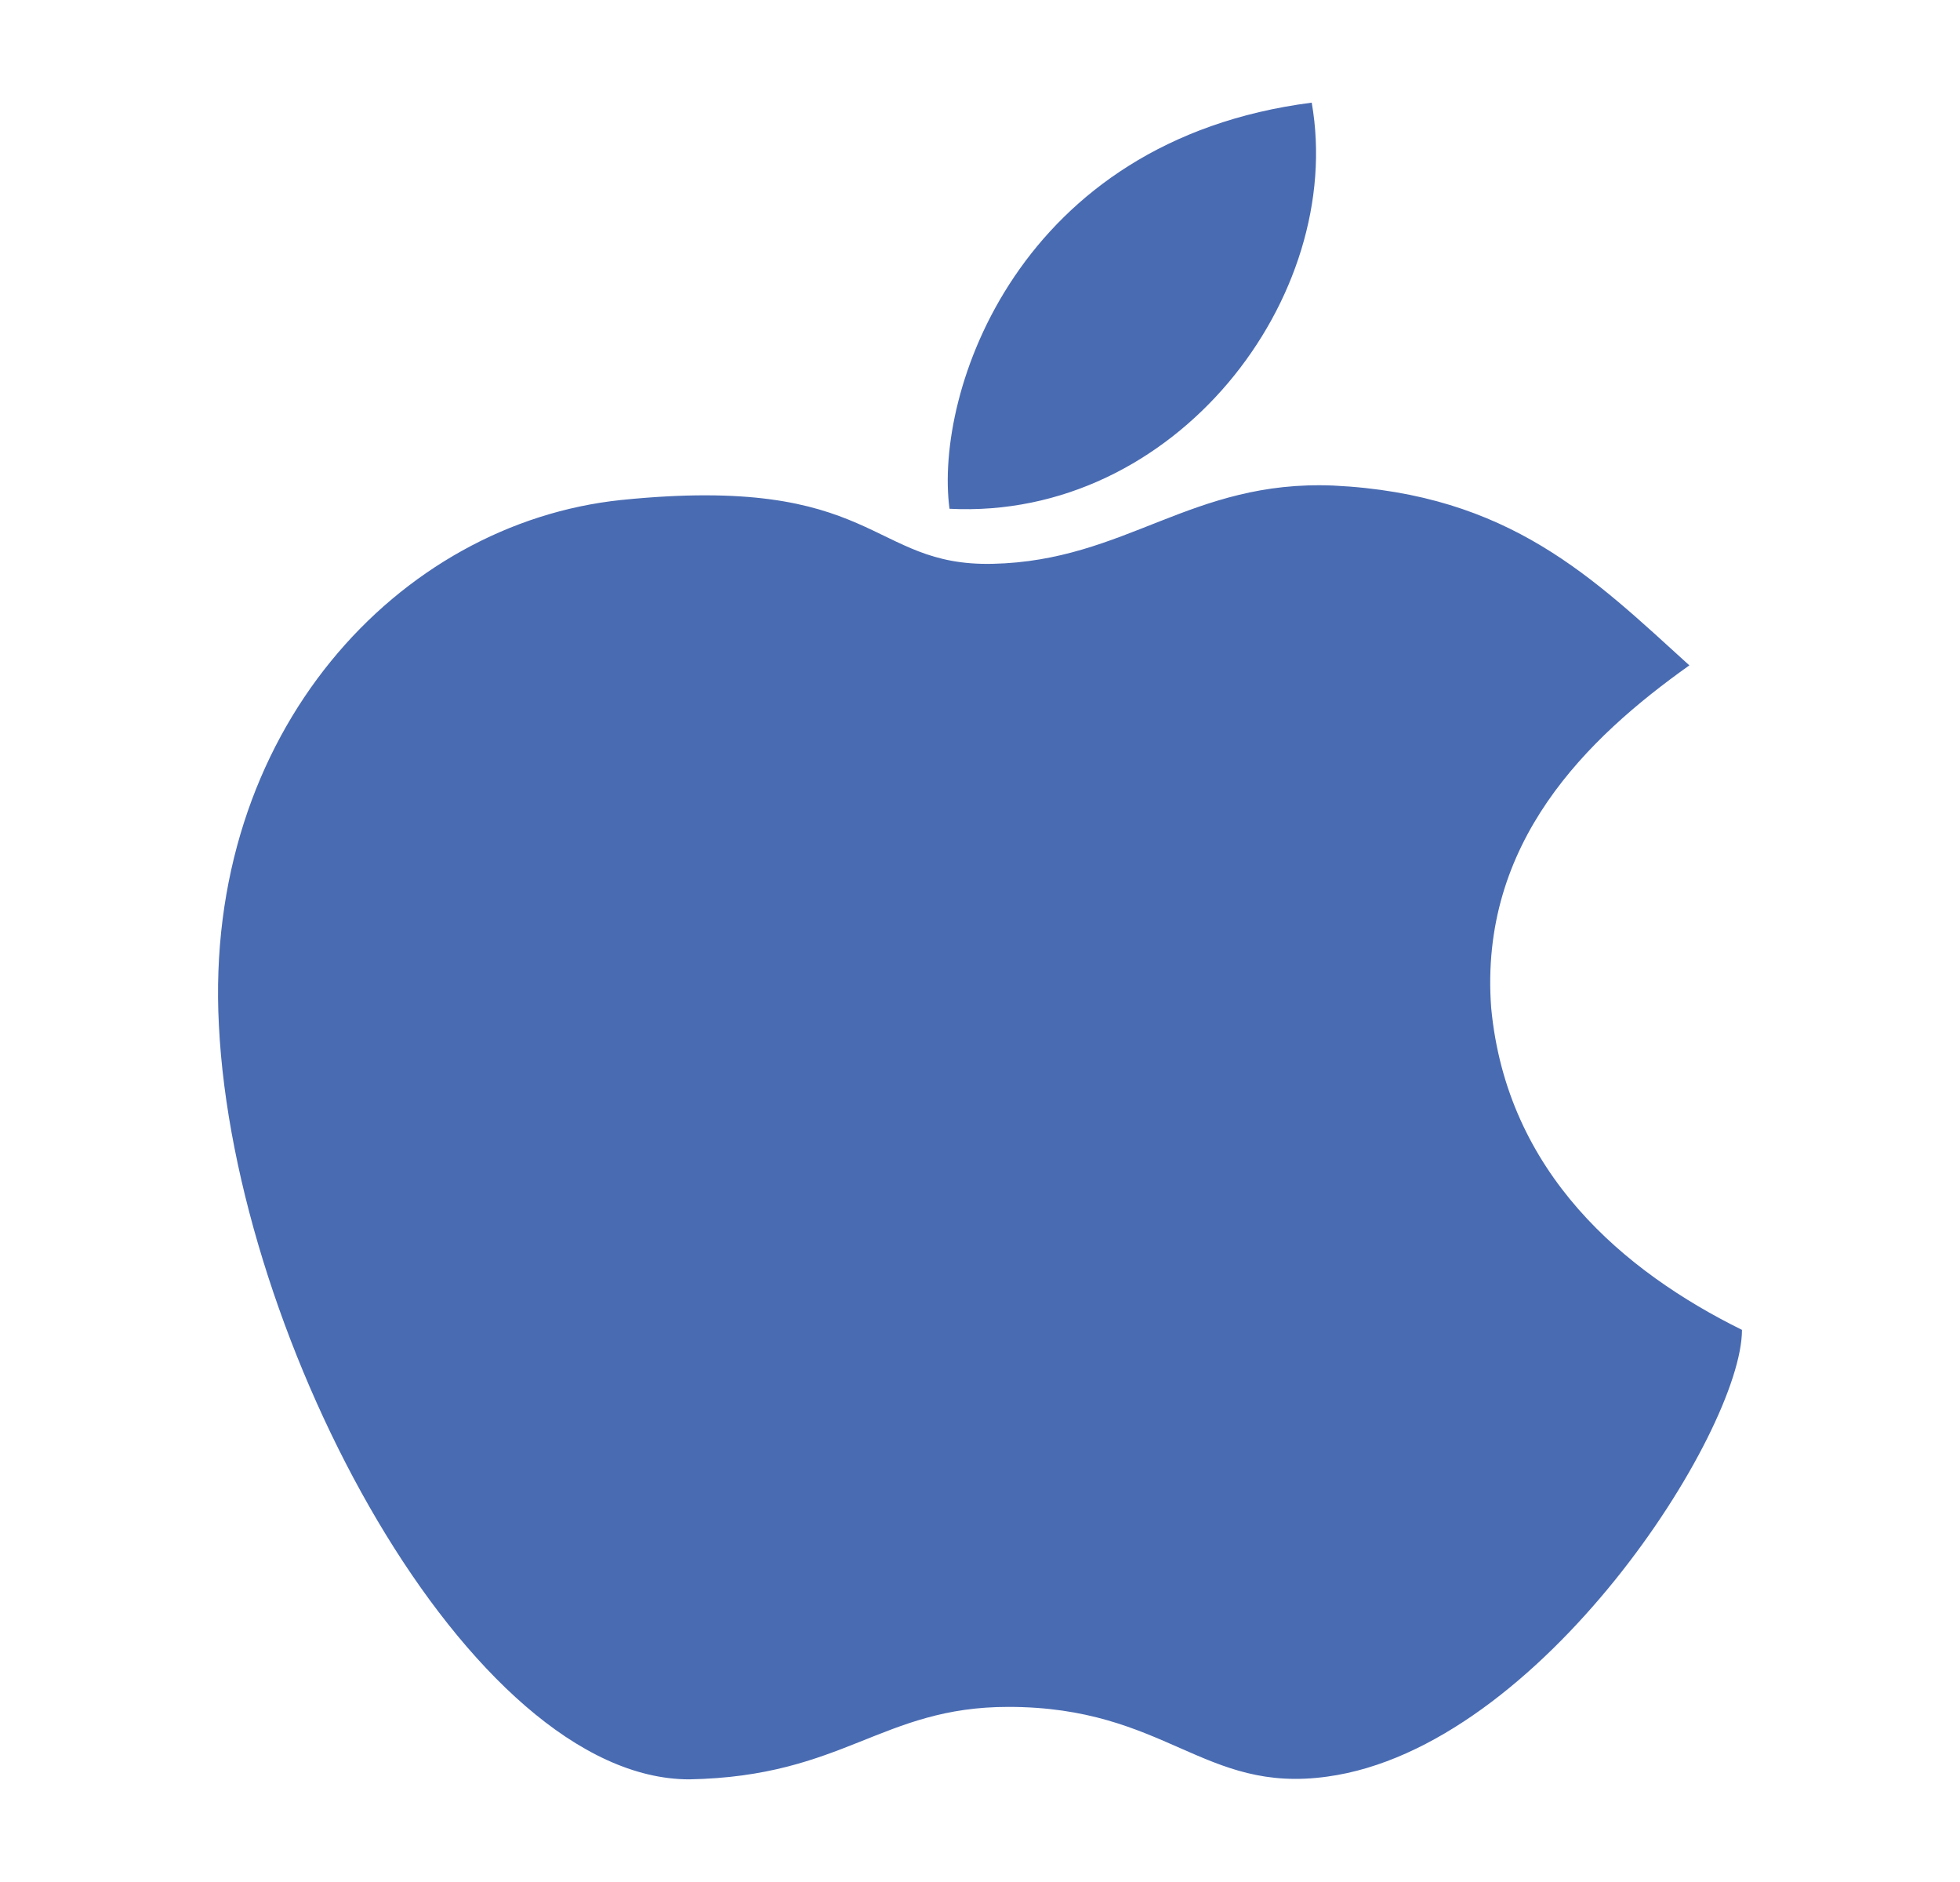
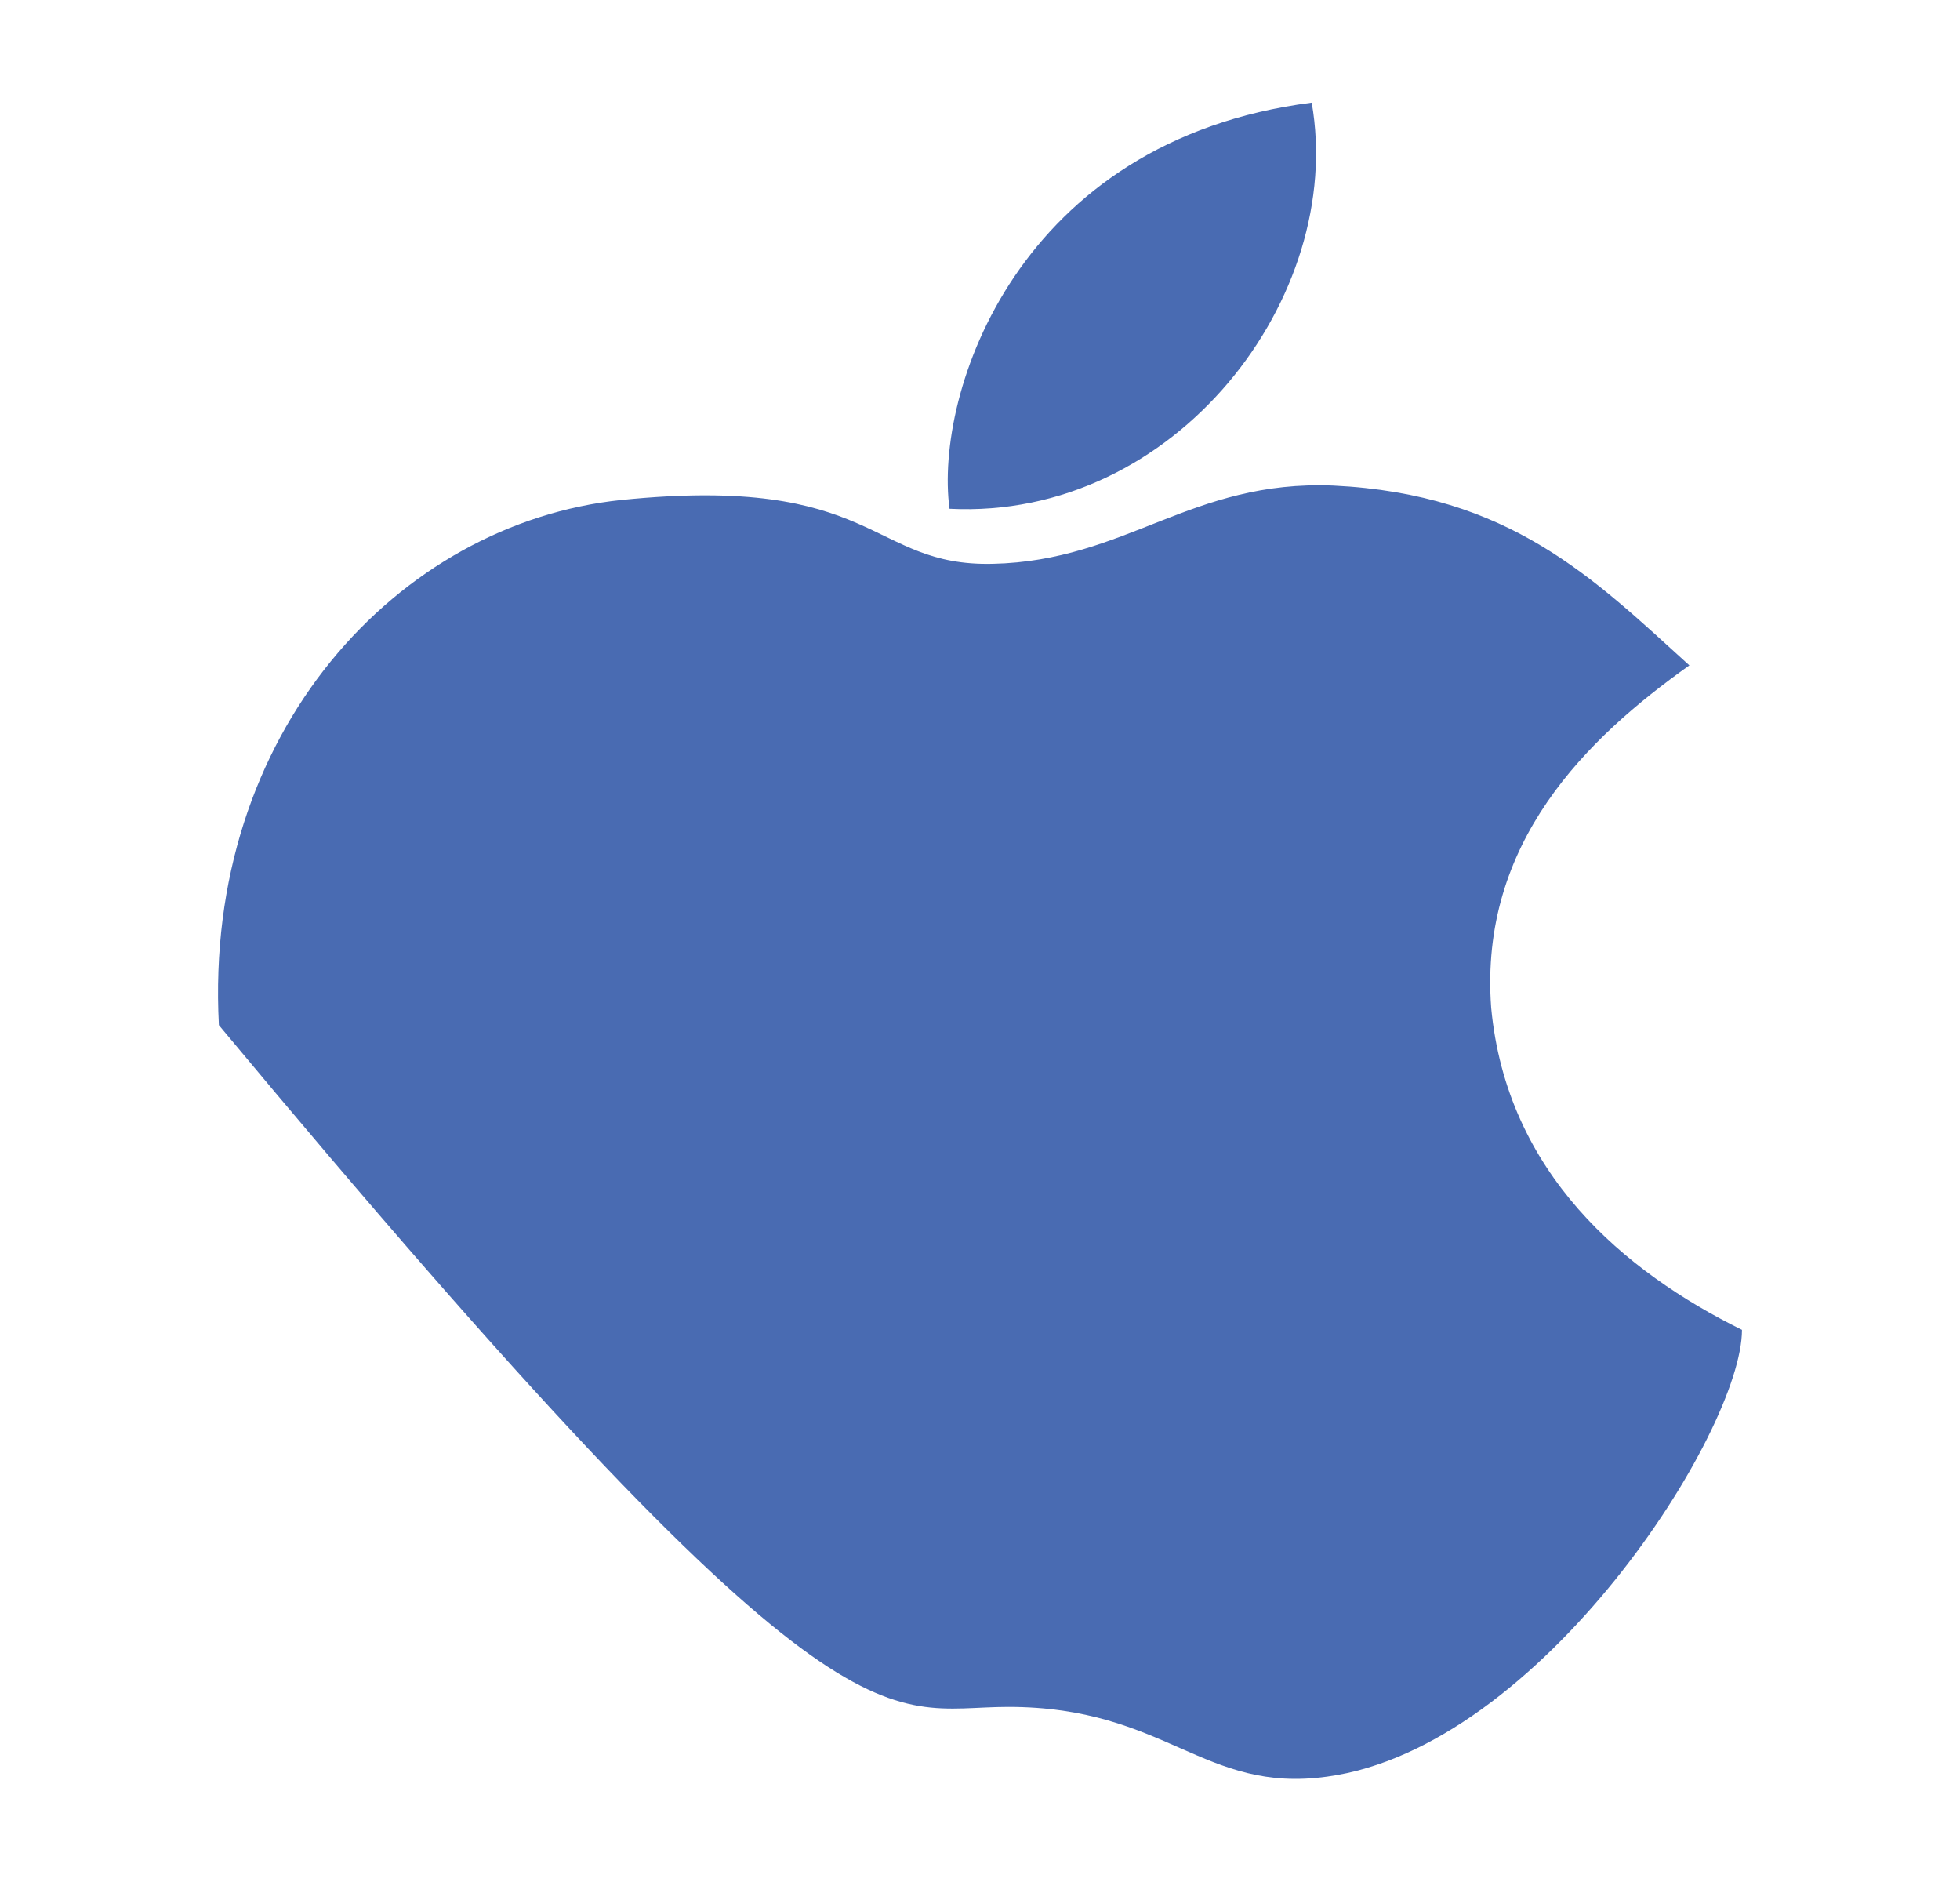
<svg xmlns="http://www.w3.org/2000/svg" width="25" height="24" viewBox="0 0 25 24" fill="none">
-   <path d="M19.02 12.851C18.864 10.743 20.245 9.411 21.548 8.485C20.323 7.374 19.259 6.301 17.007 6.192C15.191 6.117 14.362 7.153 12.663 7.19C11.084 7.227 11.201 6.042 7.924 6.376C5.084 6.672 2.595 9.336 2.792 13.073C2.99 17.106 5.991 22.691 8.793 22.691C10.767 22.654 11.241 21.767 12.861 21.767C14.874 21.767 15.348 22.877 16.929 22.656C19.654 22.285 22.219 18.254 22.219 16.959C20.718 16.218 19.218 14.96 19.02 12.851ZM16.731 1.309C12.98 1.79 11.914 5.009 12.111 6.488C14.994 6.635 17.165 3.787 16.731 1.309Z" fill="#496BB2" />
+   <path d="M19.02 12.851C18.864 10.743 20.245 9.411 21.548 8.485C20.323 7.374 19.259 6.301 17.007 6.192C15.191 6.117 14.362 7.153 12.663 7.19C11.084 7.227 11.201 6.042 7.924 6.376C5.084 6.672 2.595 9.336 2.792 13.073C10.767 22.654 11.241 21.767 12.861 21.767C14.874 21.767 15.348 22.877 16.929 22.656C19.654 22.285 22.219 18.254 22.219 16.959C20.718 16.218 19.218 14.96 19.02 12.851ZM16.731 1.309C12.98 1.79 11.914 5.009 12.111 6.488C14.994 6.635 17.165 3.787 16.731 1.309Z" fill="#496BB2" />
</svg>